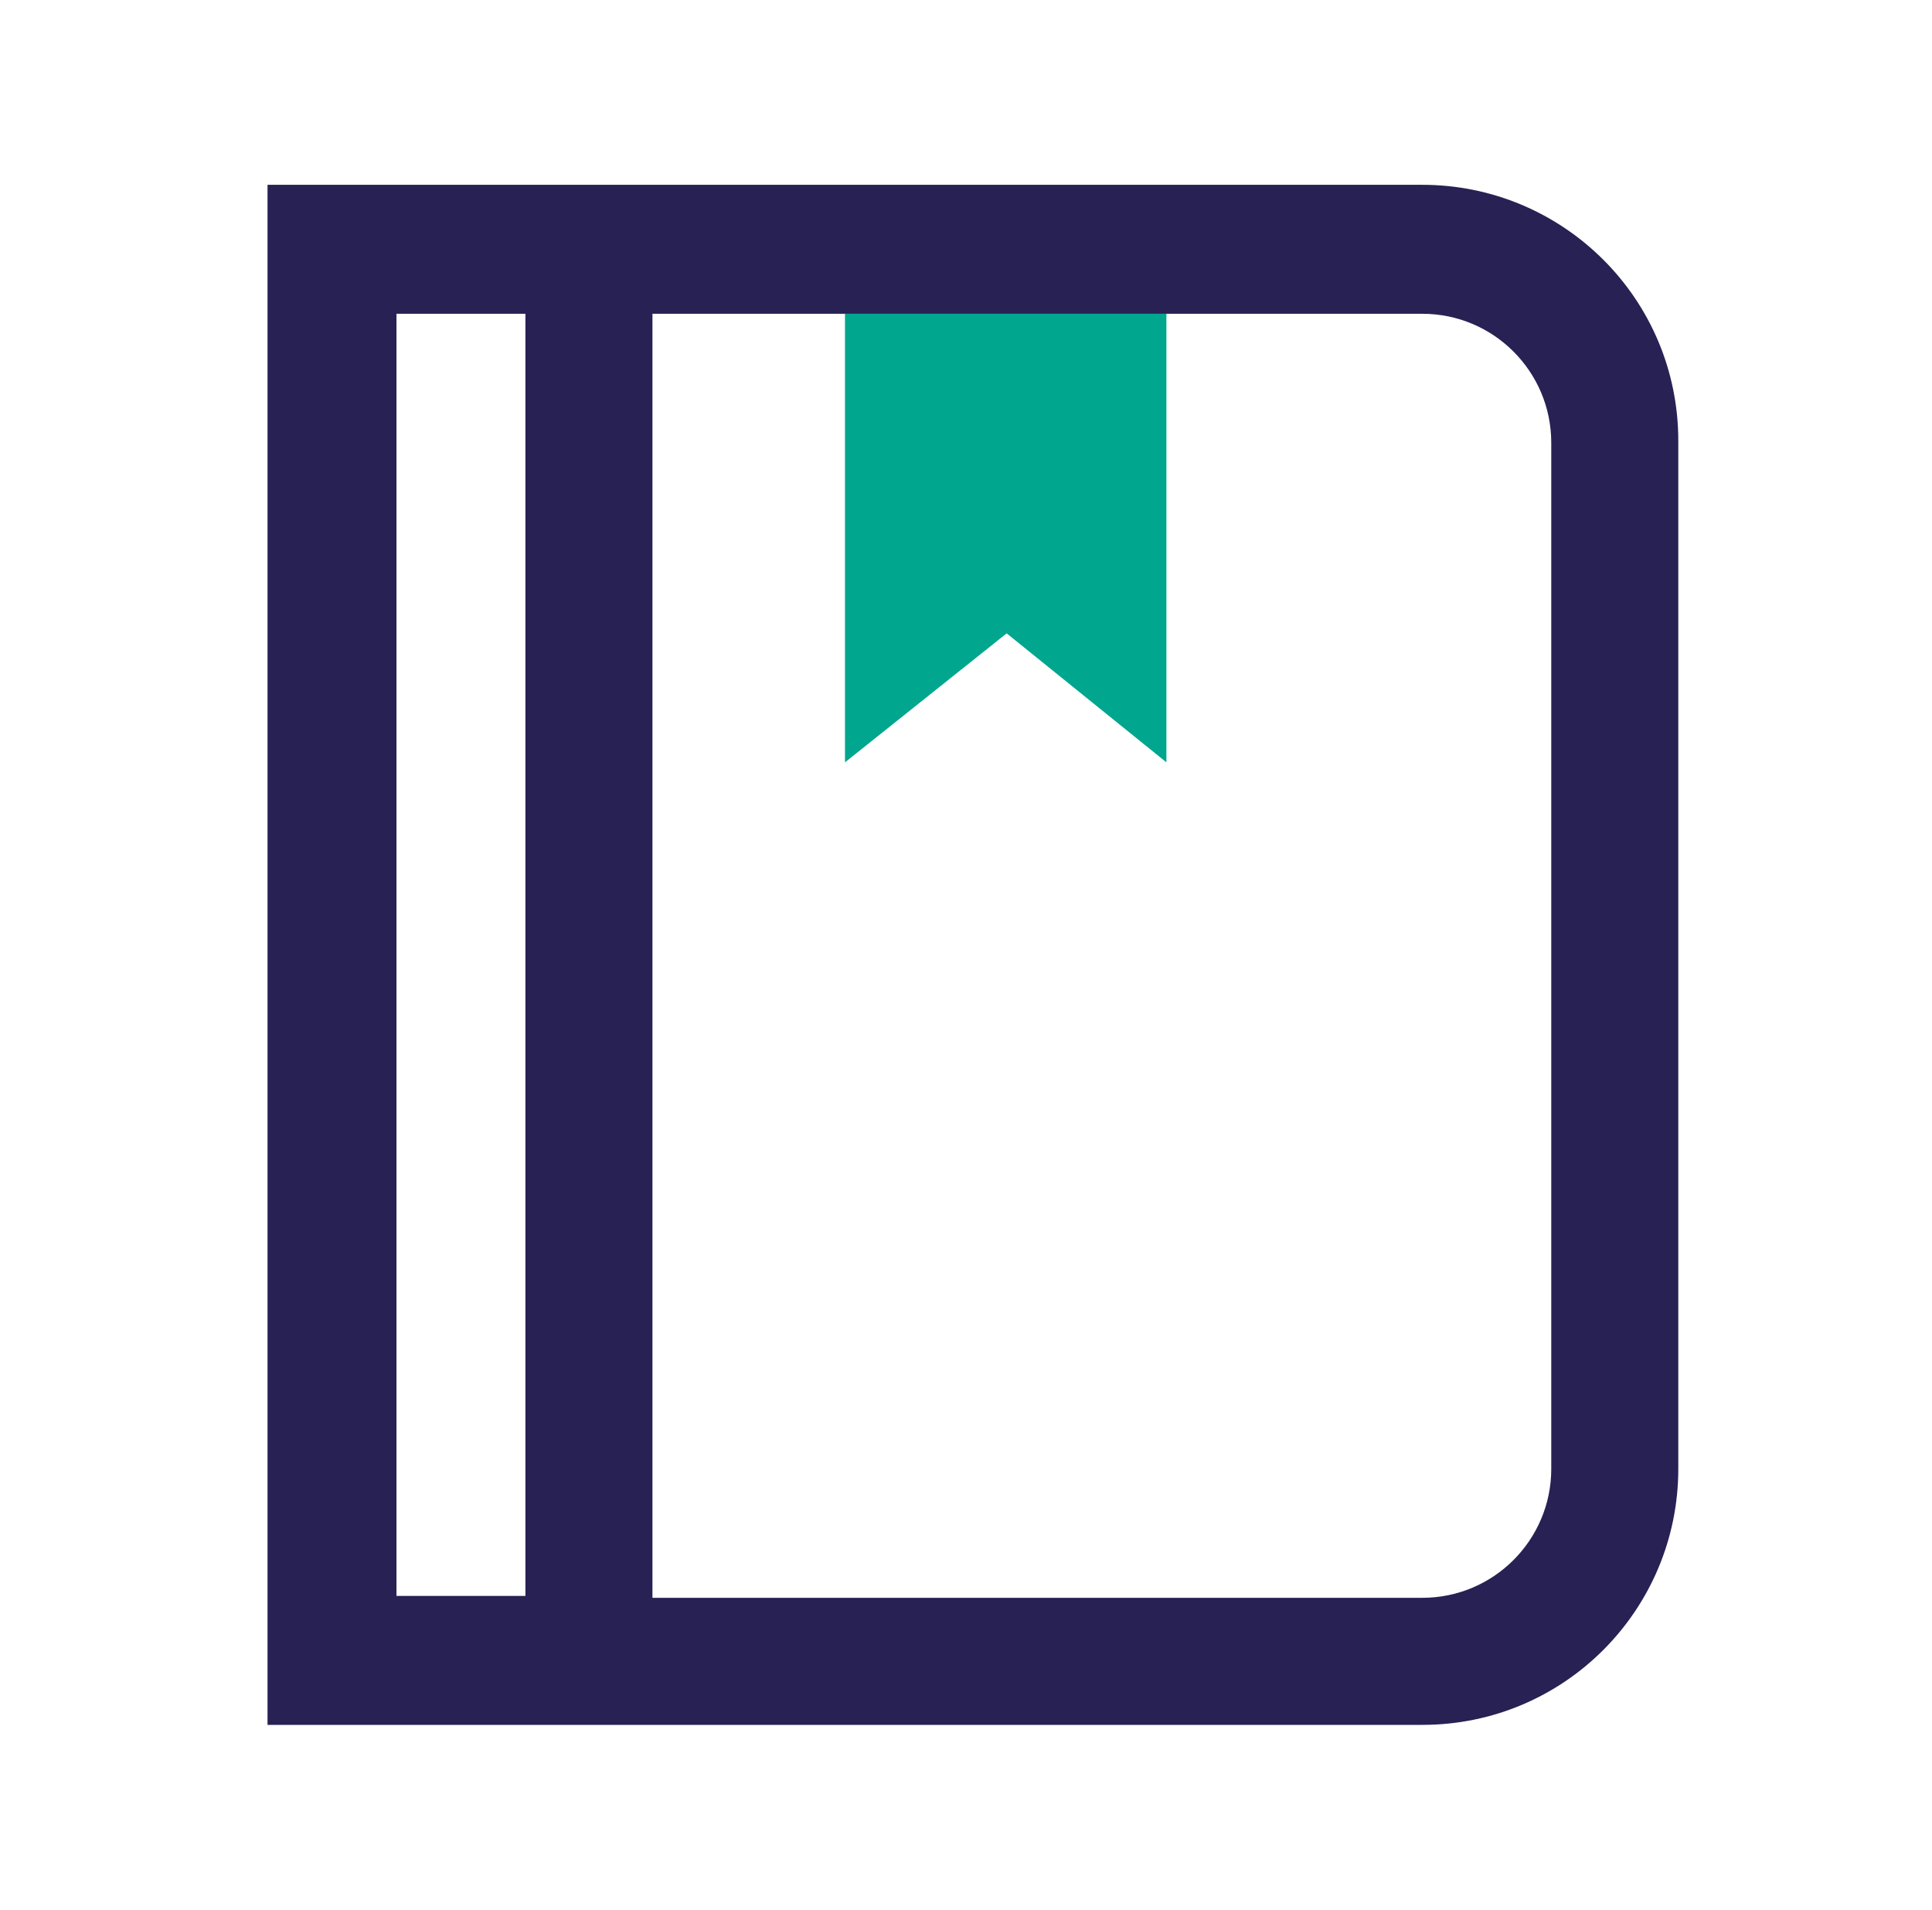
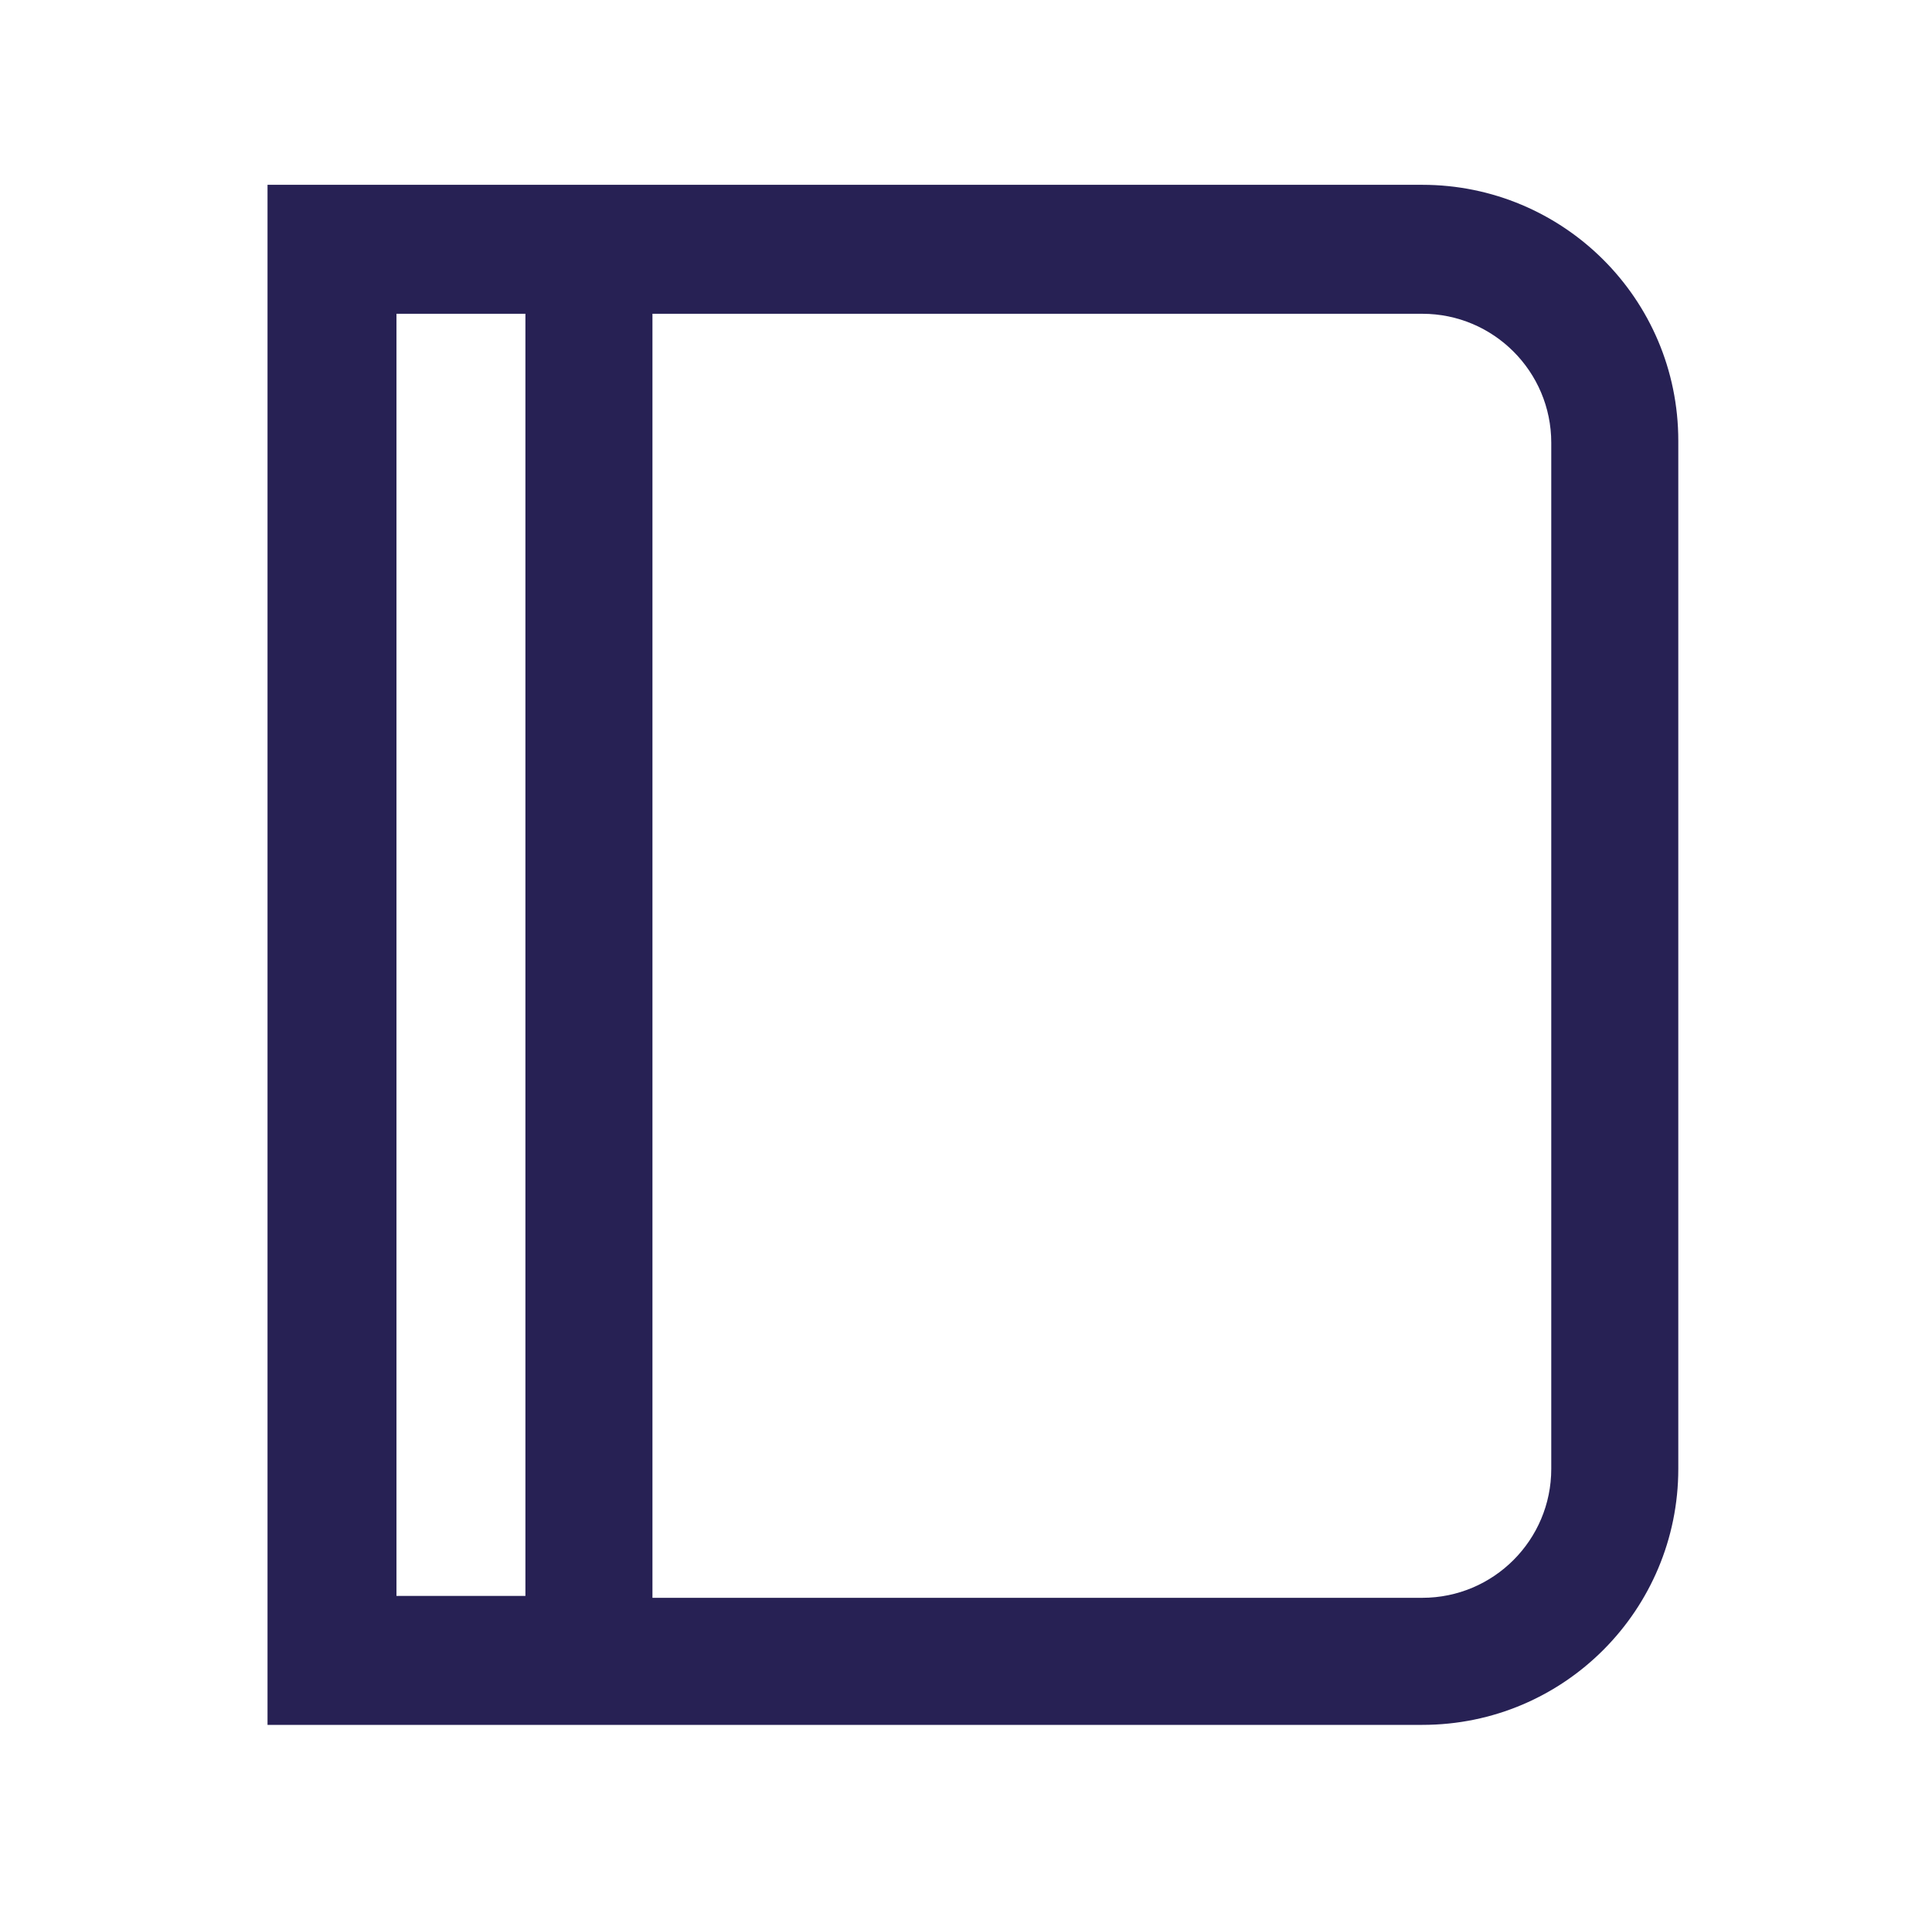
<svg xmlns="http://www.w3.org/2000/svg" width="85" height="84" viewBox="0 0 85 84" fill="none">
-   <path d="M51.317 13.802V33.532L44.289 27.859L37.176 33.532V13.802H51.317Z" fill="#00A68D" />
  <path d="M62.576 8.129H11.77V75.871H62.576C68.842 75.871 73.838 70.79 73.838 64.609V19.391C73.838 13.125 68.757 8.129 62.576 8.129ZM23.116 70.198H17.443V13.802H23.116V70.282V70.198ZM68.249 64.609C68.249 67.742 65.709 70.282 62.576 70.282H28.705V13.802H62.576C65.709 13.802 68.249 16.343 68.249 19.476V64.609Z" fill="#272154" />
</svg>